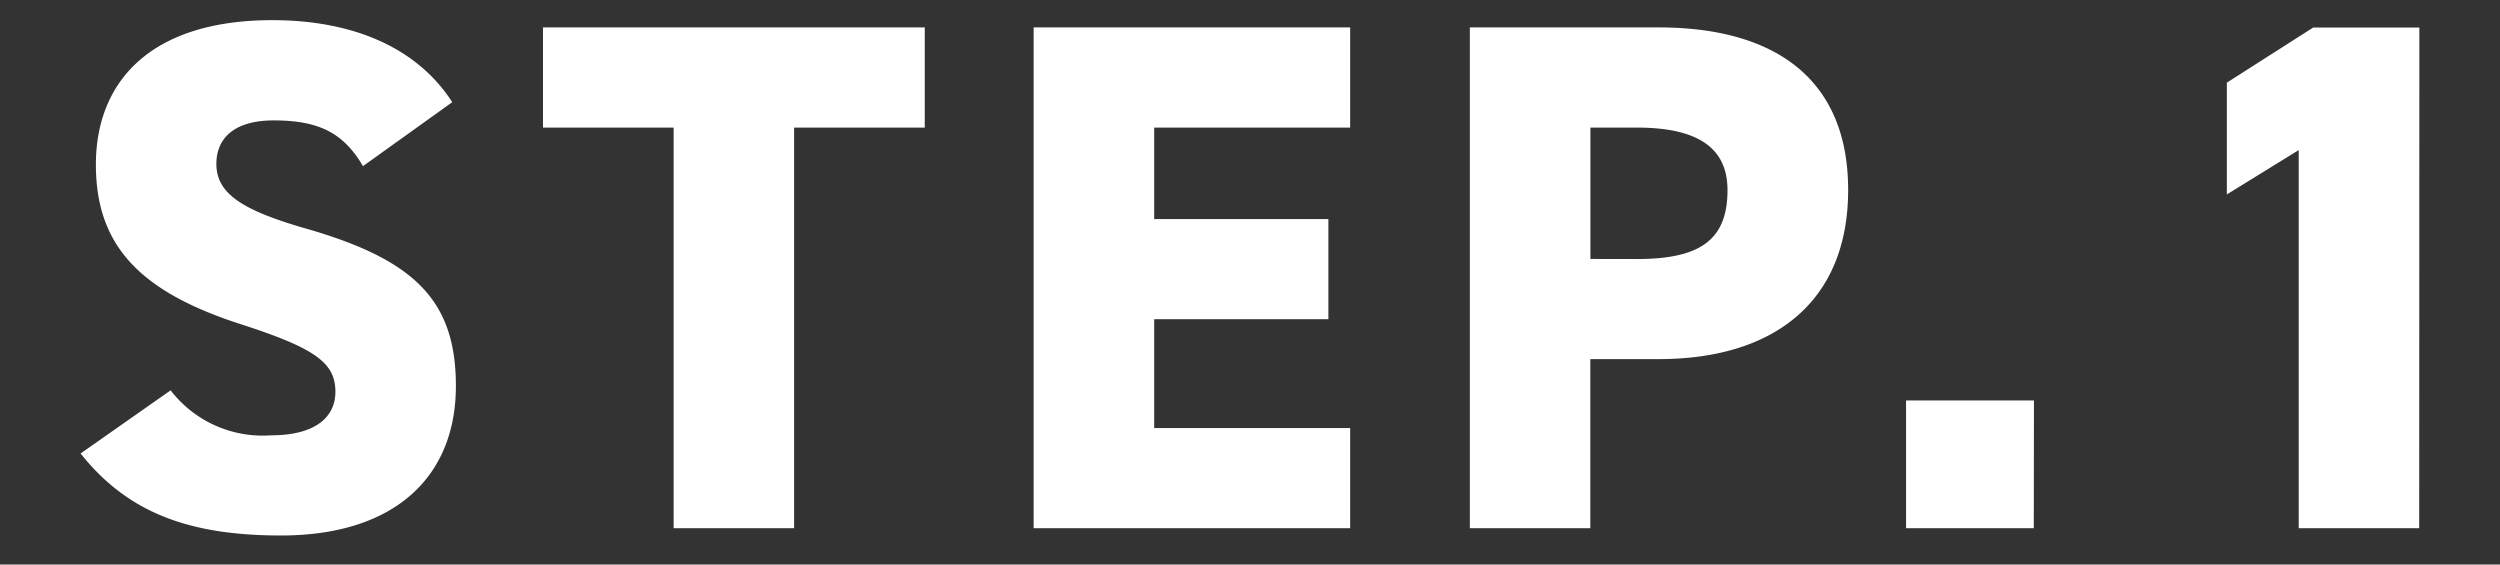
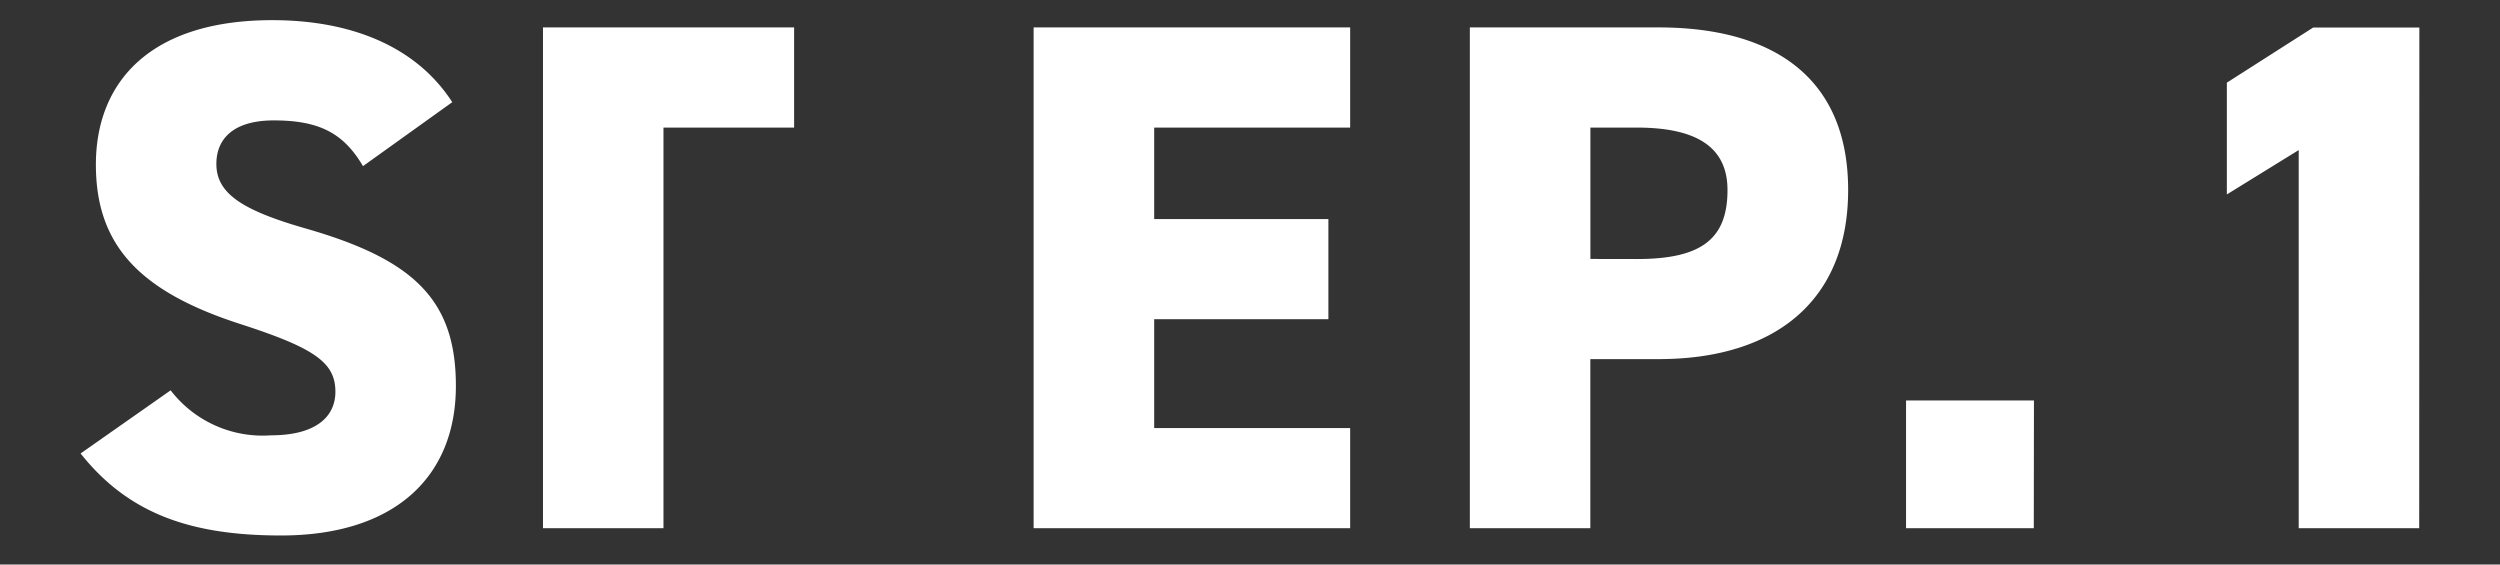
<svg xmlns="http://www.w3.org/2000/svg" width="124" height="28" viewBox="0 0 124 28">
  <rect x="0" y="0" width="124" height="28" fill="#333333" stroke="none" />
  <g transform="translate(11499 -1257)">
-     <rect width="124" height="28" transform="translate(-11499 1257)" fill="none" />
-     <path d="M-42.066-21.132c-1.764-2.736-4.968-4.068-8.928-4.068-6.048,0-8.748,3.06-8.748,7.164,0,4,2.16,6.3,7.2,7.92,3.672,1.188,4.68,1.908,4.68,3.348,0,1.188-.9,2.16-3.2,2.16A5.752,5.752,0,0,1-56.034-6.84L-60.5-3.708C-58.158-.756-55.1.36-50.562.36c5.652,0,8.676-2.916,8.676-7.416,0-4.248-2.052-6.264-7.452-7.812-3.132-.9-4.428-1.728-4.428-3.2,0-1.26.864-2.16,2.844-2.16,2.232,0,3.456.612,4.428,2.268Zm4.5-3.708v4.968h6.48V0h5.976V-19.872h6.48V-24.84Zm24.336,0V0h15.7V-4.968h-9.72v-5.4h8.64v-4.968h-8.64v-4.536h9.72V-24.84Zm31,16.452c5.76,0,9.4-2.88,9.4-8.388,0-5.544-3.672-8.064-9.4-8.064H8.406V0h5.976V-8.388Zm-3.384-4.968v-6.516h2.3c3.132,0,4.5,1.08,4.5,3.1,0,2.484-1.368,3.42-4.5,3.42Zm22,7.02H30.042V0h6.336Zm19.116-18.5H50.238L45.954-22.1v5.544l3.564-2.2V0h5.976Z" transform="translate(-11434.502 1283.2)" fill="#fff" />
+     <path d="M-42.066-21.132c-1.764-2.736-4.968-4.068-8.928-4.068-6.048,0-8.748,3.06-8.748,7.164,0,4,2.16,6.3,7.2,7.92,3.672,1.188,4.68,1.908,4.68,3.348,0,1.188-.9,2.16-3.2,2.16A5.752,5.752,0,0,1-56.034-6.84L-60.5-3.708C-58.158-.756-55.1.36-50.562.36c5.652,0,8.676-2.916,8.676-7.416,0-4.248-2.052-6.264-7.452-7.812-3.132-.9-4.428-1.728-4.428-3.2,0-1.26.864-2.16,2.844-2.16,2.232,0,3.456.612,4.428,2.268Zm4.5-3.708v4.968V0h5.976V-19.872h6.48V-24.84Zm24.336,0V0h15.7V-4.968h-9.72v-5.4h8.64v-4.968h-8.64v-4.536h9.72V-24.84Zm31,16.452c5.76,0,9.4-2.88,9.4-8.388,0-5.544-3.672-8.064-9.4-8.064H8.406V0h5.976V-8.388Zm-3.384-4.968v-6.516h2.3c3.132,0,4.5,1.08,4.5,3.1,0,2.484-1.368,3.42-4.5,3.42Zm22,7.02H30.042V0h6.336Zm19.116-18.5H50.238L45.954-22.1v5.544l3.564-2.2V0h5.976Z" transform="translate(-11434.502 1283.2)" fill="#fff" />
  </g>
</svg>